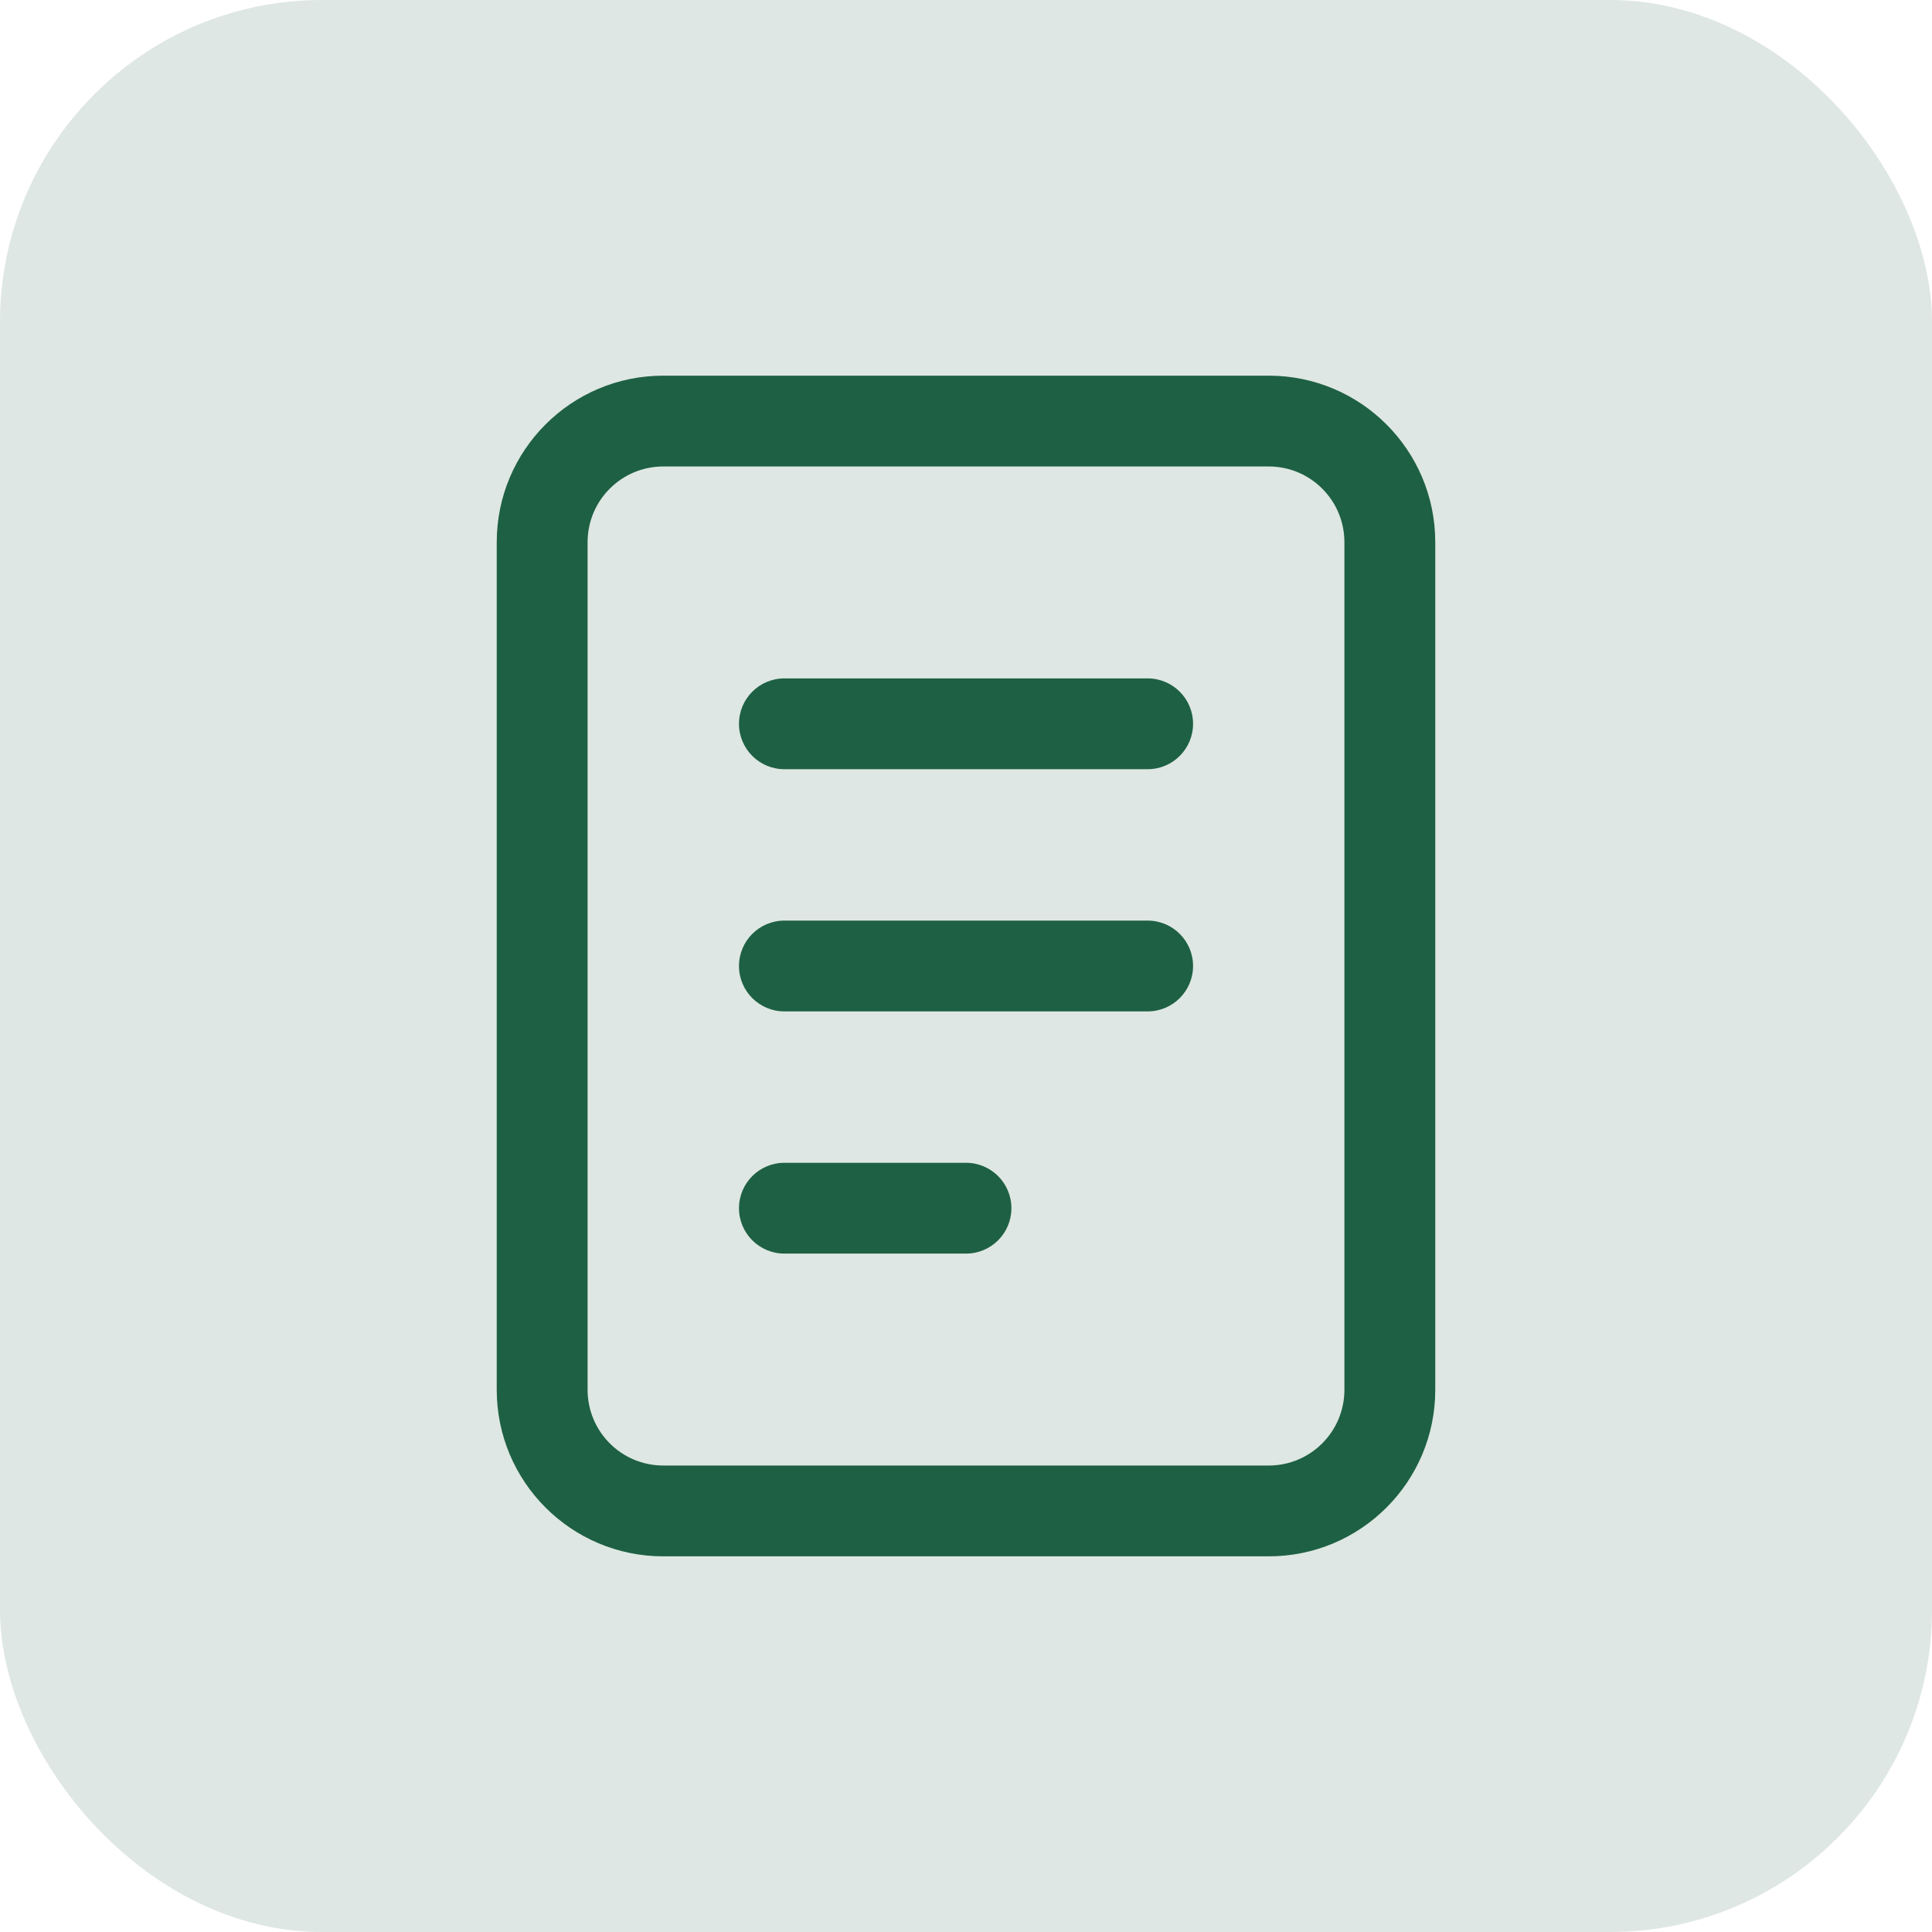
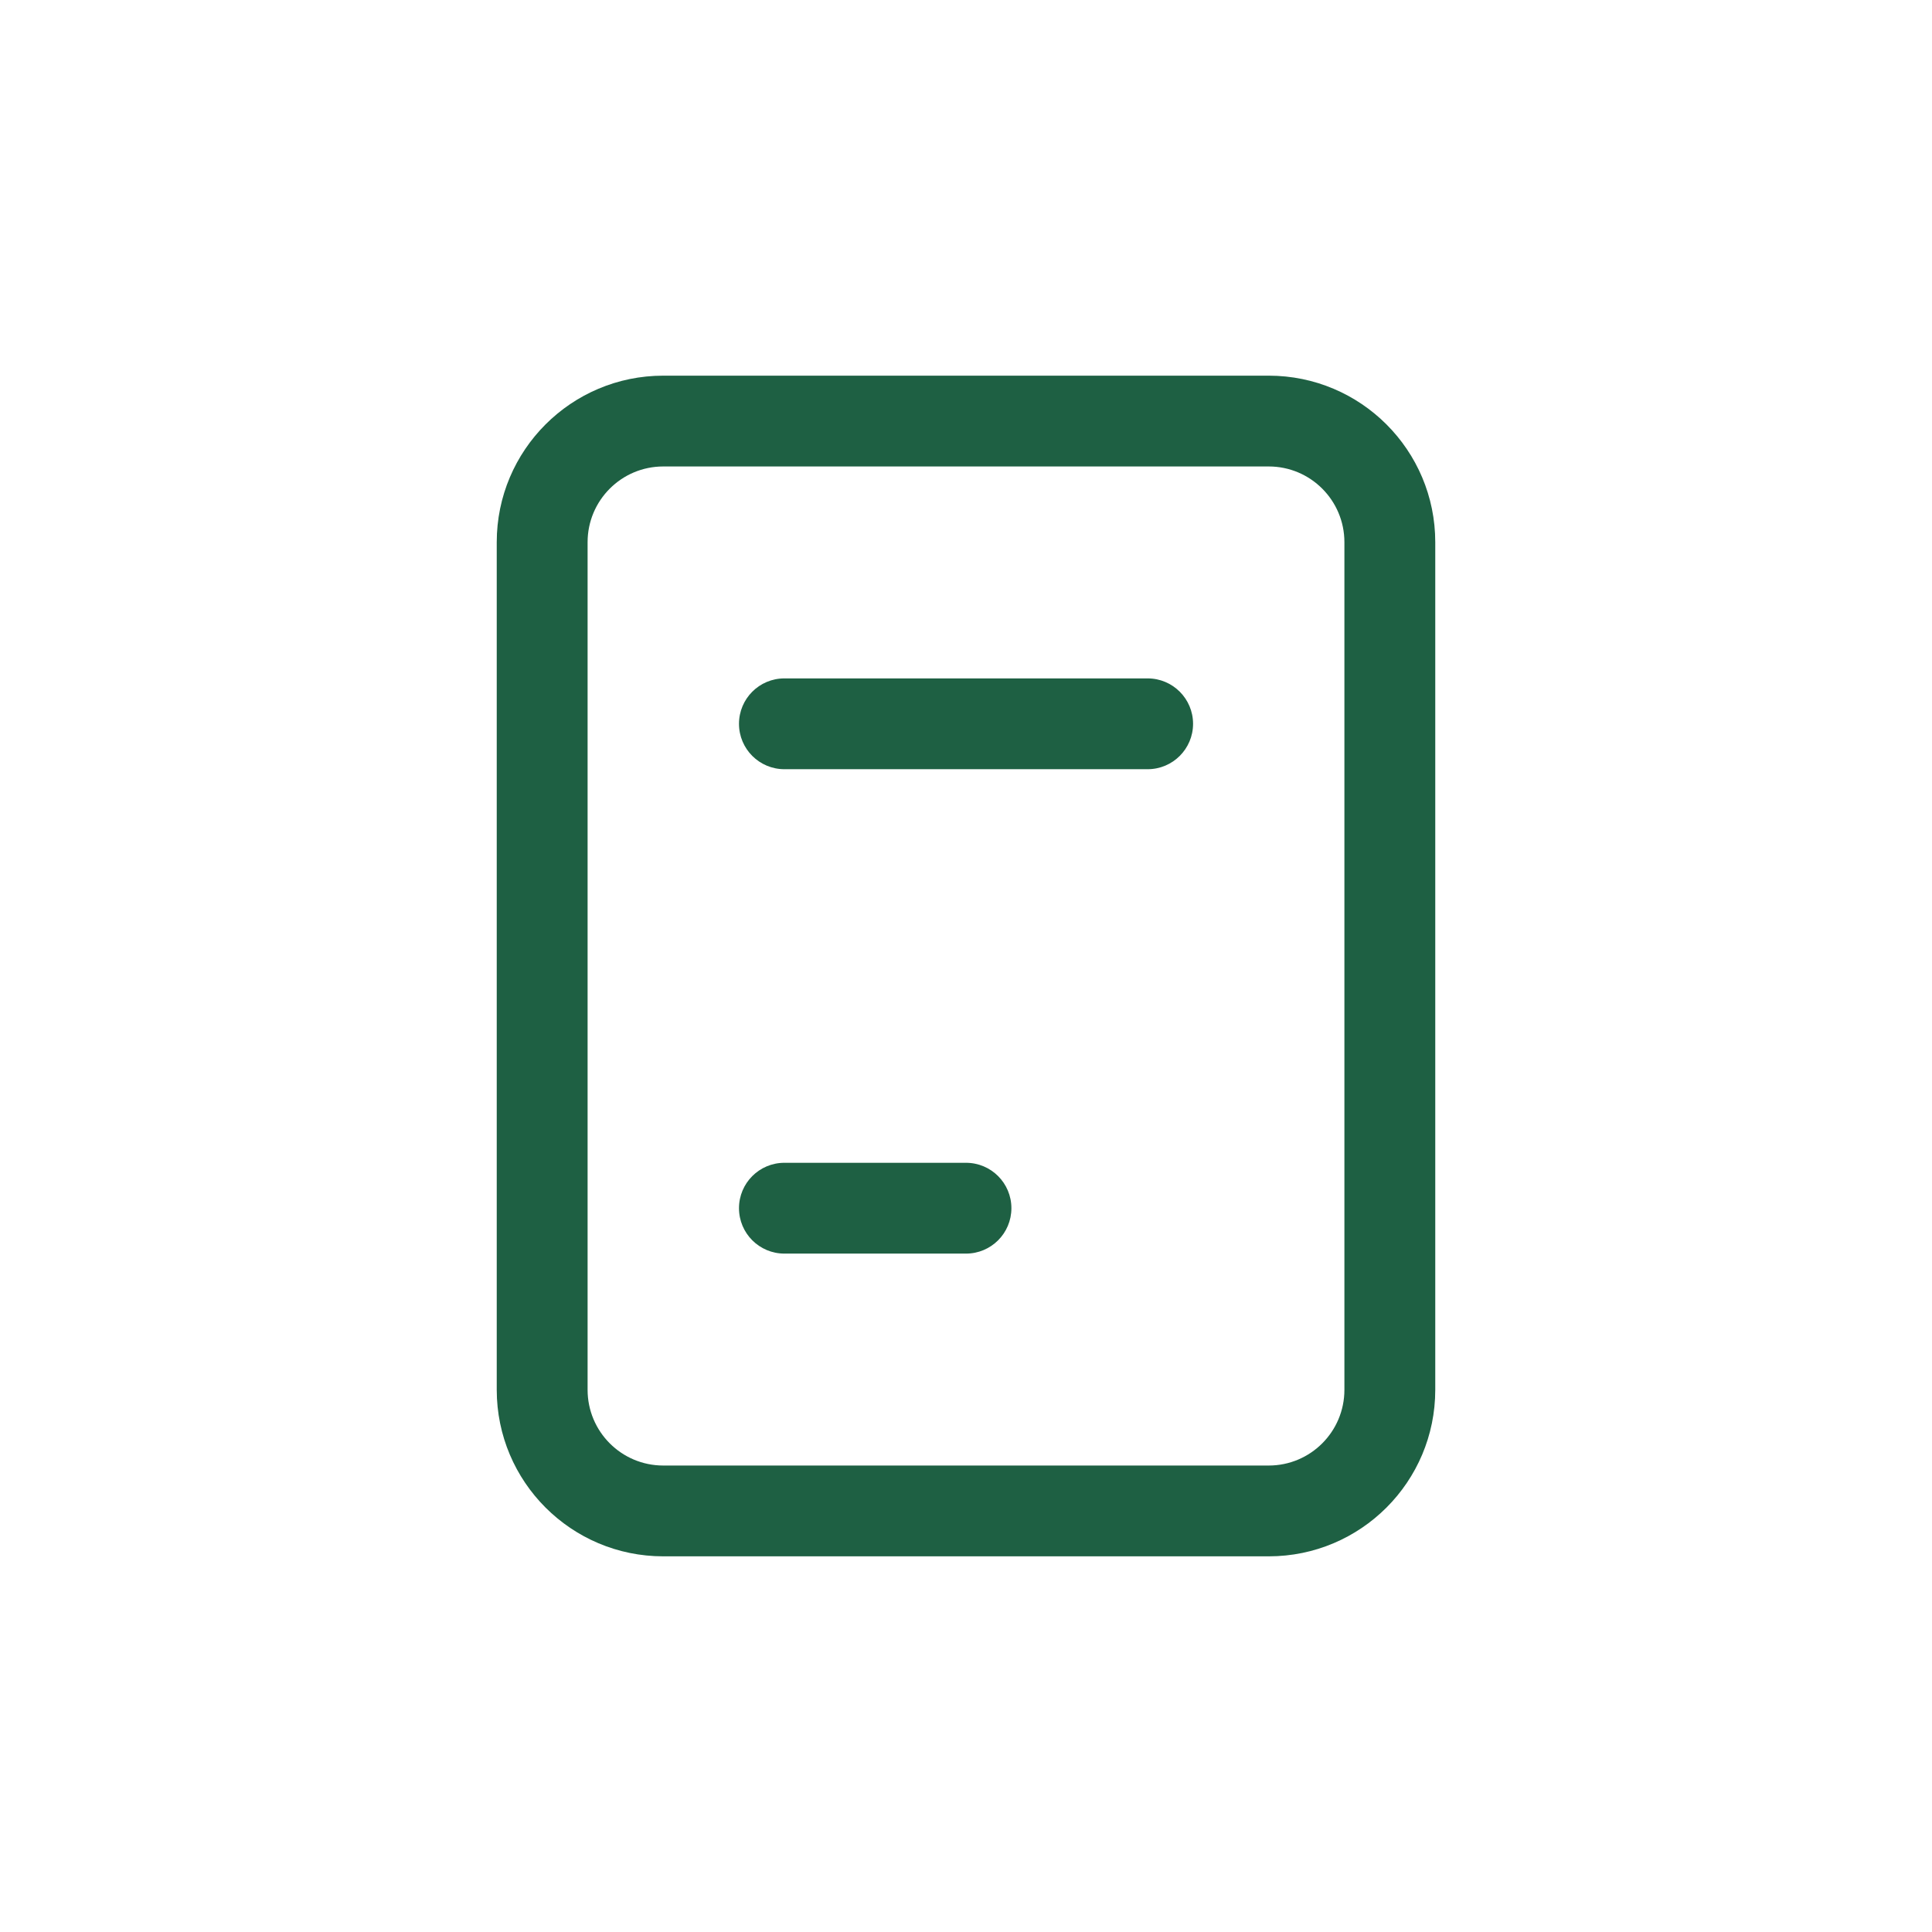
<svg xmlns="http://www.w3.org/2000/svg" width="36" height="36" viewBox="0 0 36 36" fill="none">
-   <rect width="36" height="36" rx="6" fill="#DEE7E3" />
  <path fill-rule="evenodd" clip-rule="evenodd" d="M23.641 7C25.355 7 26.744 8.389 26.744 10.103V25.897C26.744 27.611 25.355 29 23.641 29H12.359C10.646 29 9.256 27.611 9.256 25.897V10.103C9.256 8.389 10.646 7 12.359 7H23.641ZM12.359 8.692C11.58 8.692 10.949 9.324 10.949 10.103V25.897C10.949 26.676 11.58 27.308 12.359 27.308H23.641C24.42 27.308 25.051 26.676 25.051 25.897V10.103C25.051 9.324 24.42 8.692 23.641 8.692H12.359Z" fill="#1E6043" />
  <path d="M18 21.667C18.468 21.667 18.846 22.046 18.846 22.513C18.846 22.98 18.468 23.359 18 23.359H14.616C14.148 23.359 13.77 22.98 13.77 22.513C13.77 22.046 14.148 21.667 14.616 21.667H18Z" fill="#1E6043" />
-   <path d="M21.385 17.154C21.852 17.154 22.231 17.533 22.231 18C22.231 18.467 21.852 18.846 21.385 18.846H14.616C14.148 18.846 13.77 18.467 13.77 18C13.77 17.533 14.148 17.154 14.616 17.154H21.385Z" fill="#1E6043" />
  <path d="M21.385 12.641C21.852 12.641 22.231 13.02 22.231 13.487C22.231 13.954 21.852 14.333 21.385 14.333H14.616C14.148 14.333 13.77 13.954 13.77 13.487C13.77 13.02 14.148 12.641 14.616 12.641H21.385Z" fill="#1E6043" />
</svg>